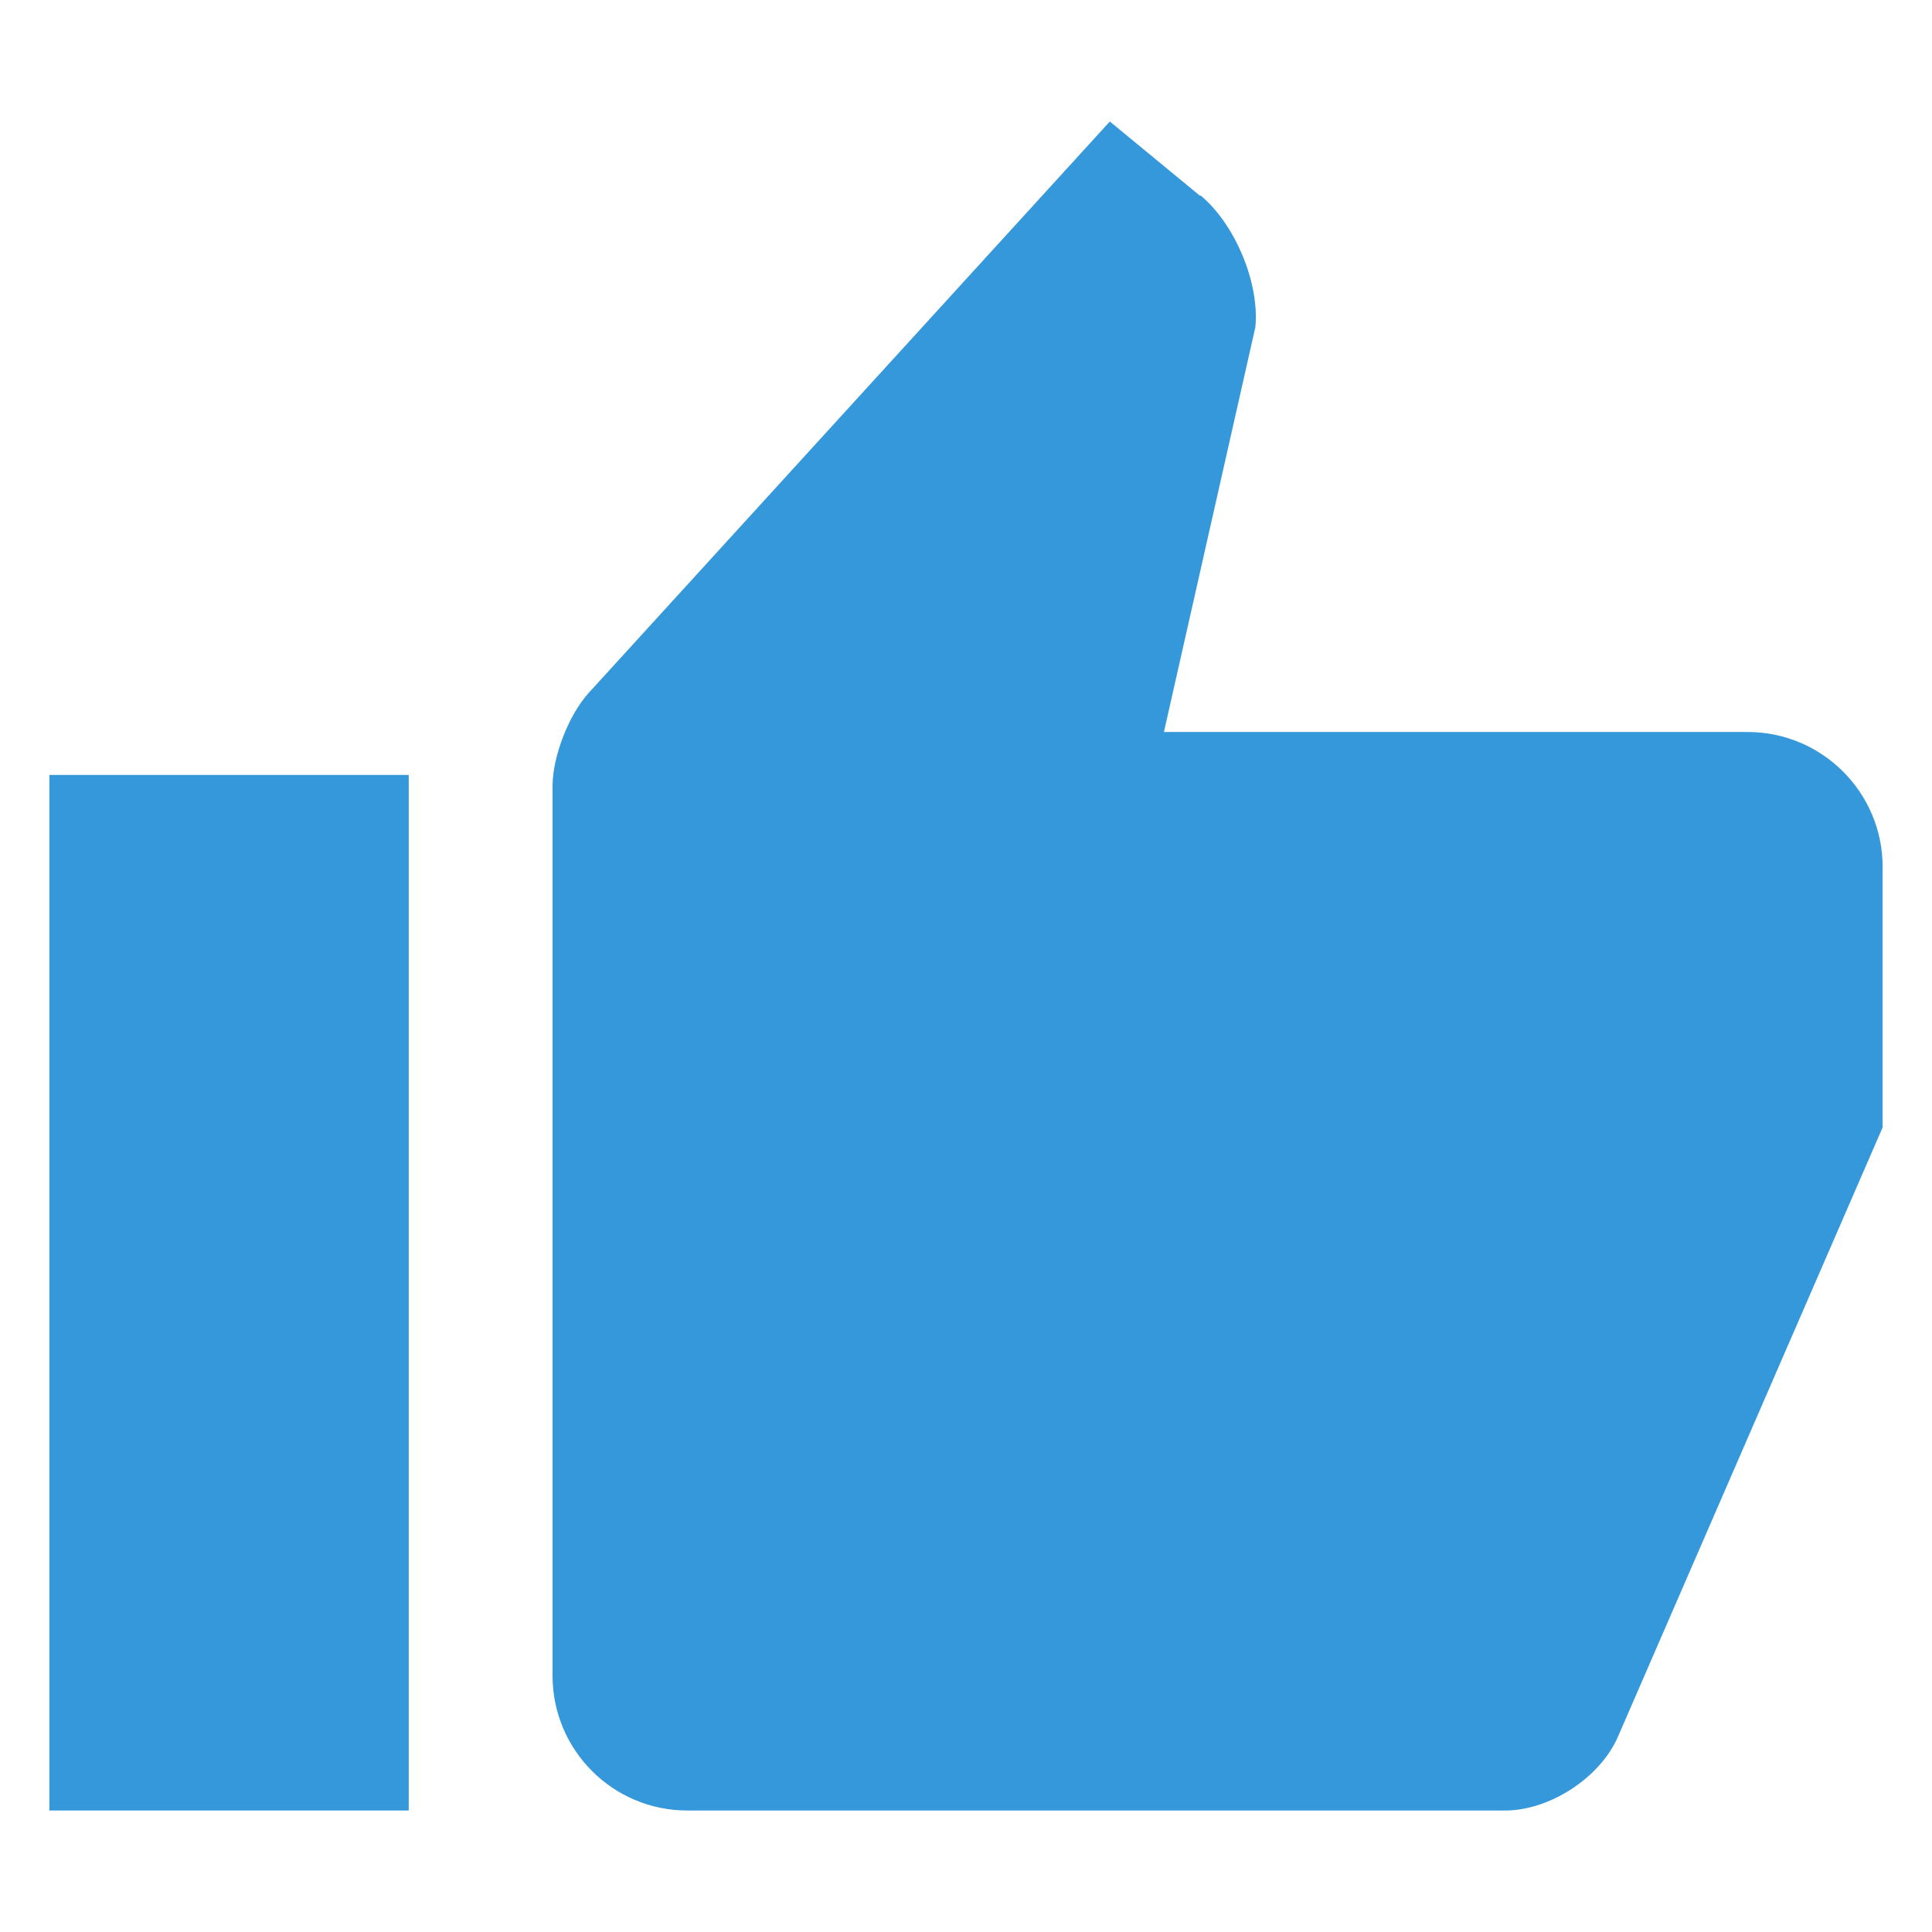
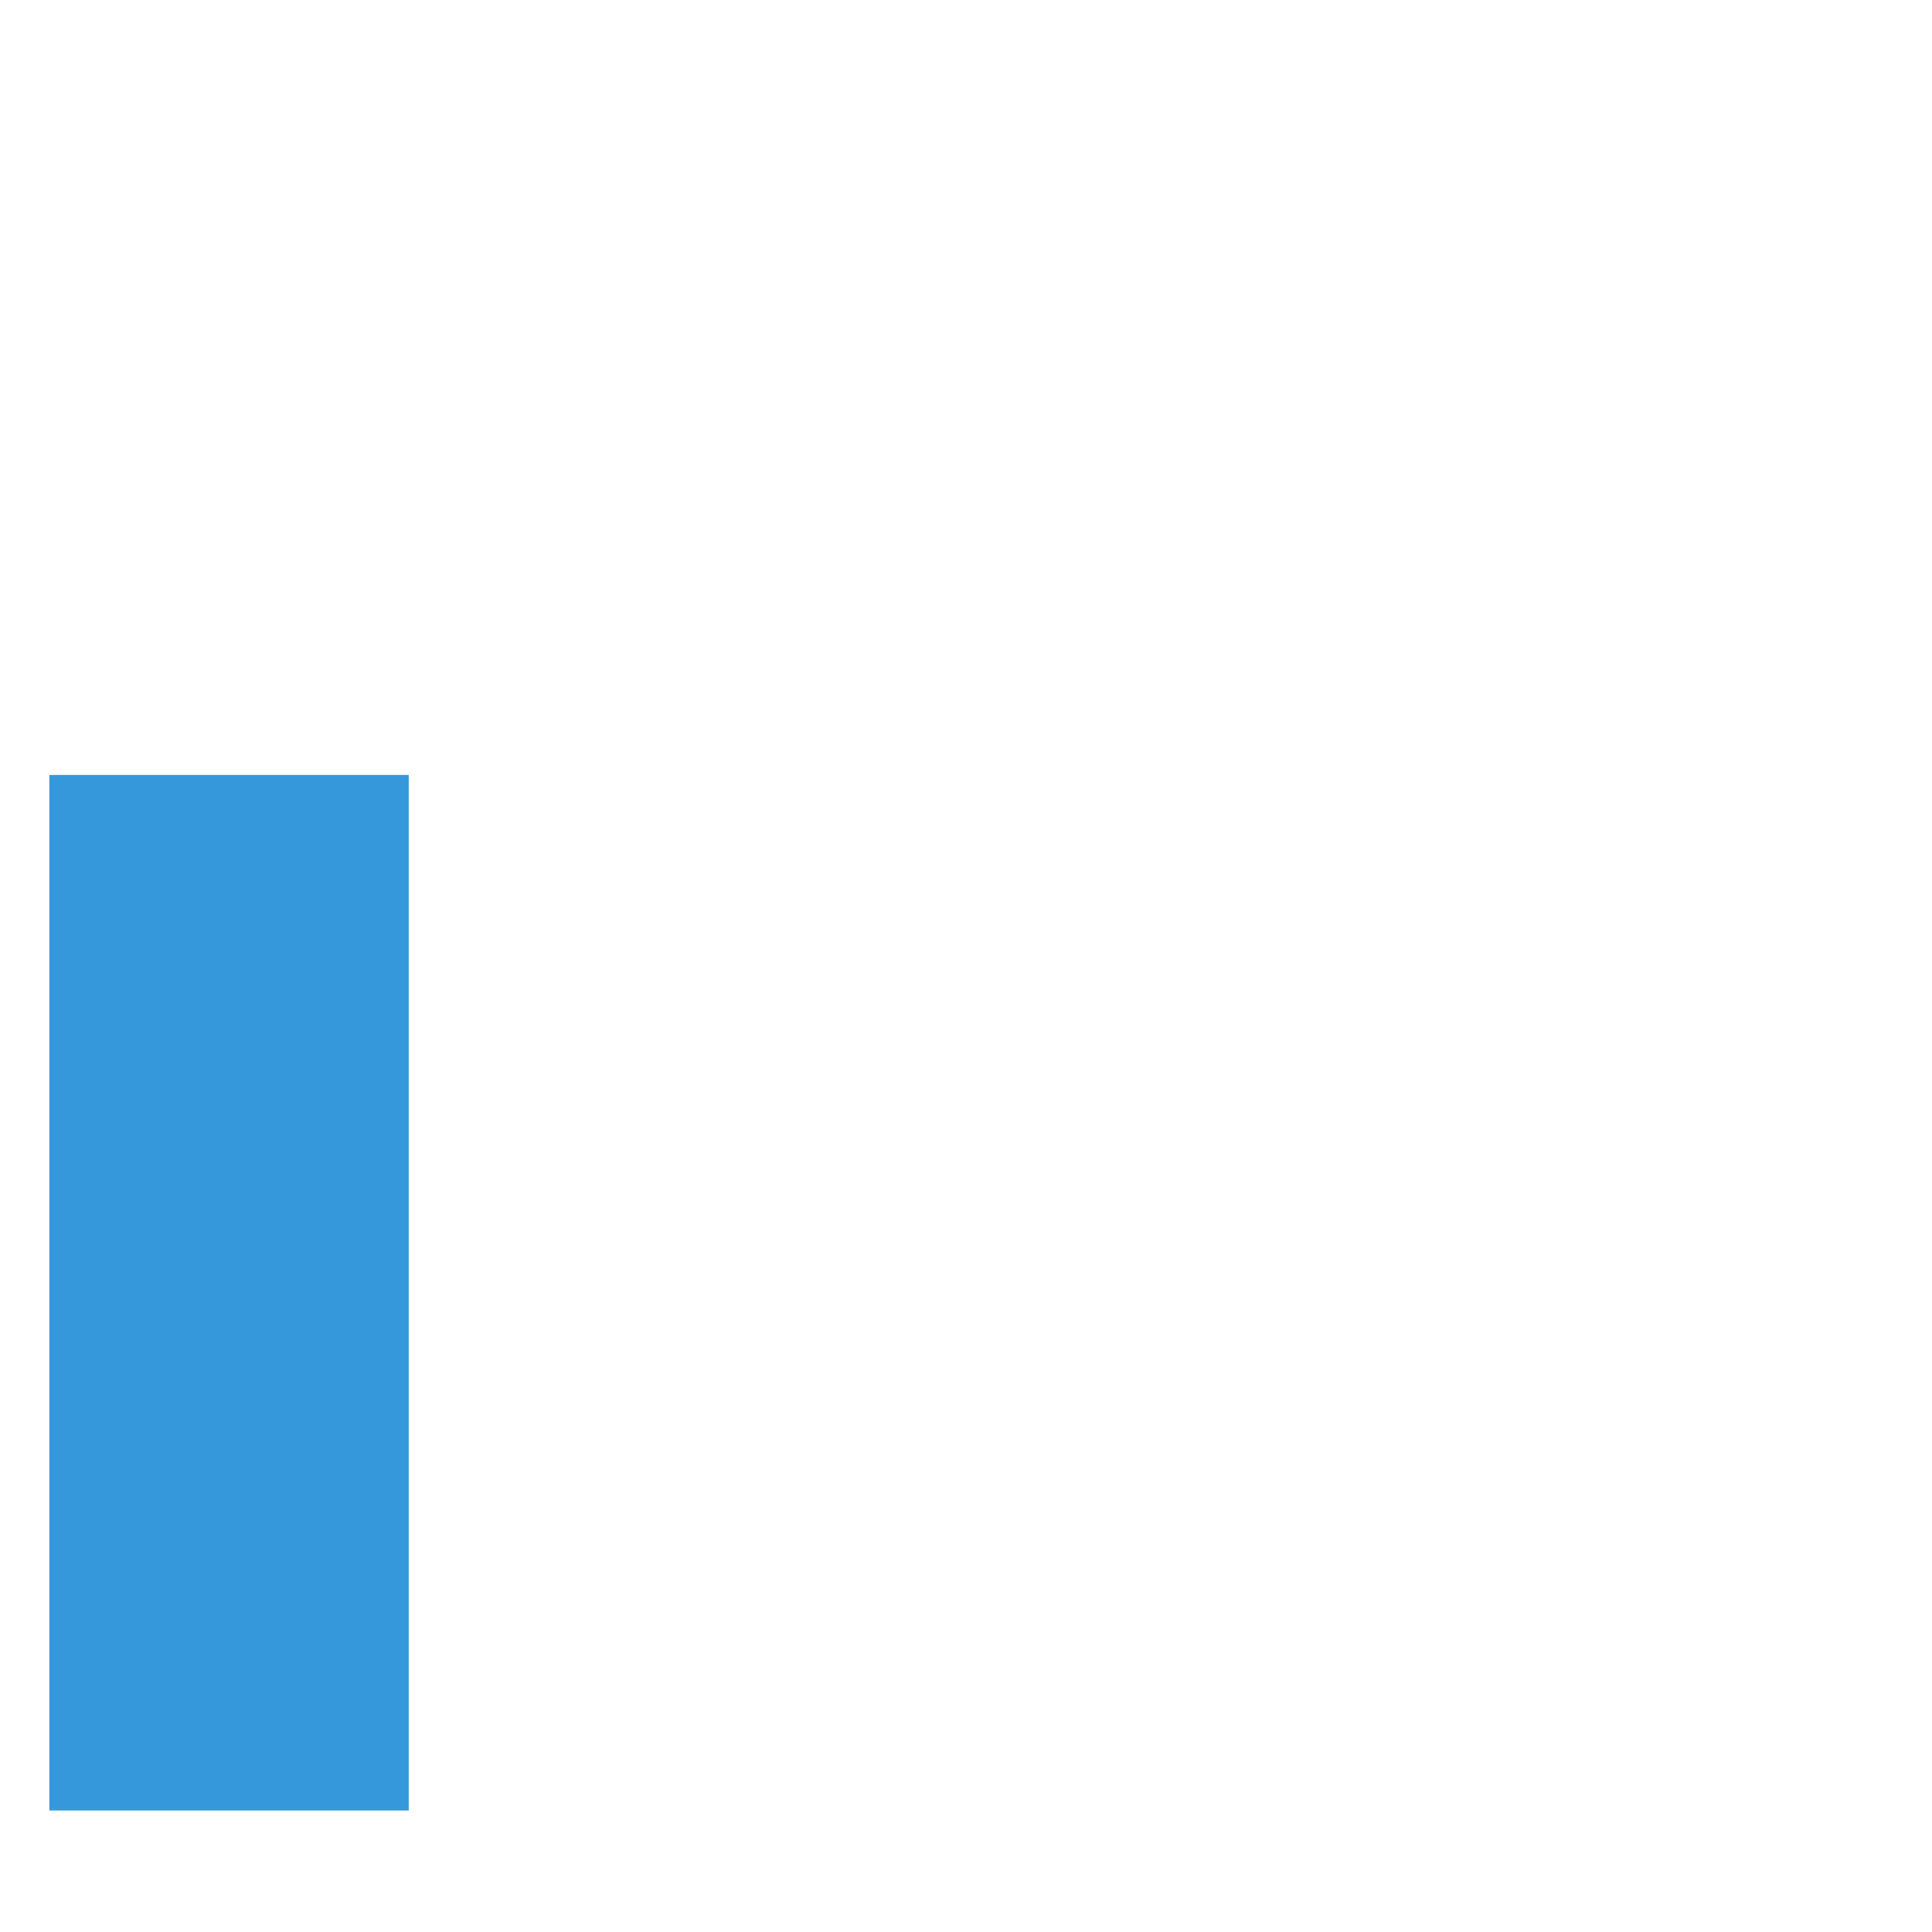
<svg xmlns="http://www.w3.org/2000/svg" id="_圖層_1" data-name="圖層 1" viewBox="0 0 45 45">
  <defs>
    <style>
      .cls-1 {
        fill: #3598db;
      }
    </style>
  </defs>
-   <path class="cls-1" d="M27.95,4.56l-2.1-1.73-12.13,13.3c-.47.51-.85,1.49-.85,2.18v20.72c0,1.73,1.4,3.14,3.14,3.14h19.05c1.04,0,2.22-.77,2.63-1.73l6.16-14.18v-6.07c0-1.73-1.41-3.14-3.14-3.14h-13.6l2.13-9.43c.1-1.04-.48-2.41-1.28-3.07Z" />
  <rect class="cls-1" x="1.15" y="18.05" width="8.37" height="24.12" />
</svg>